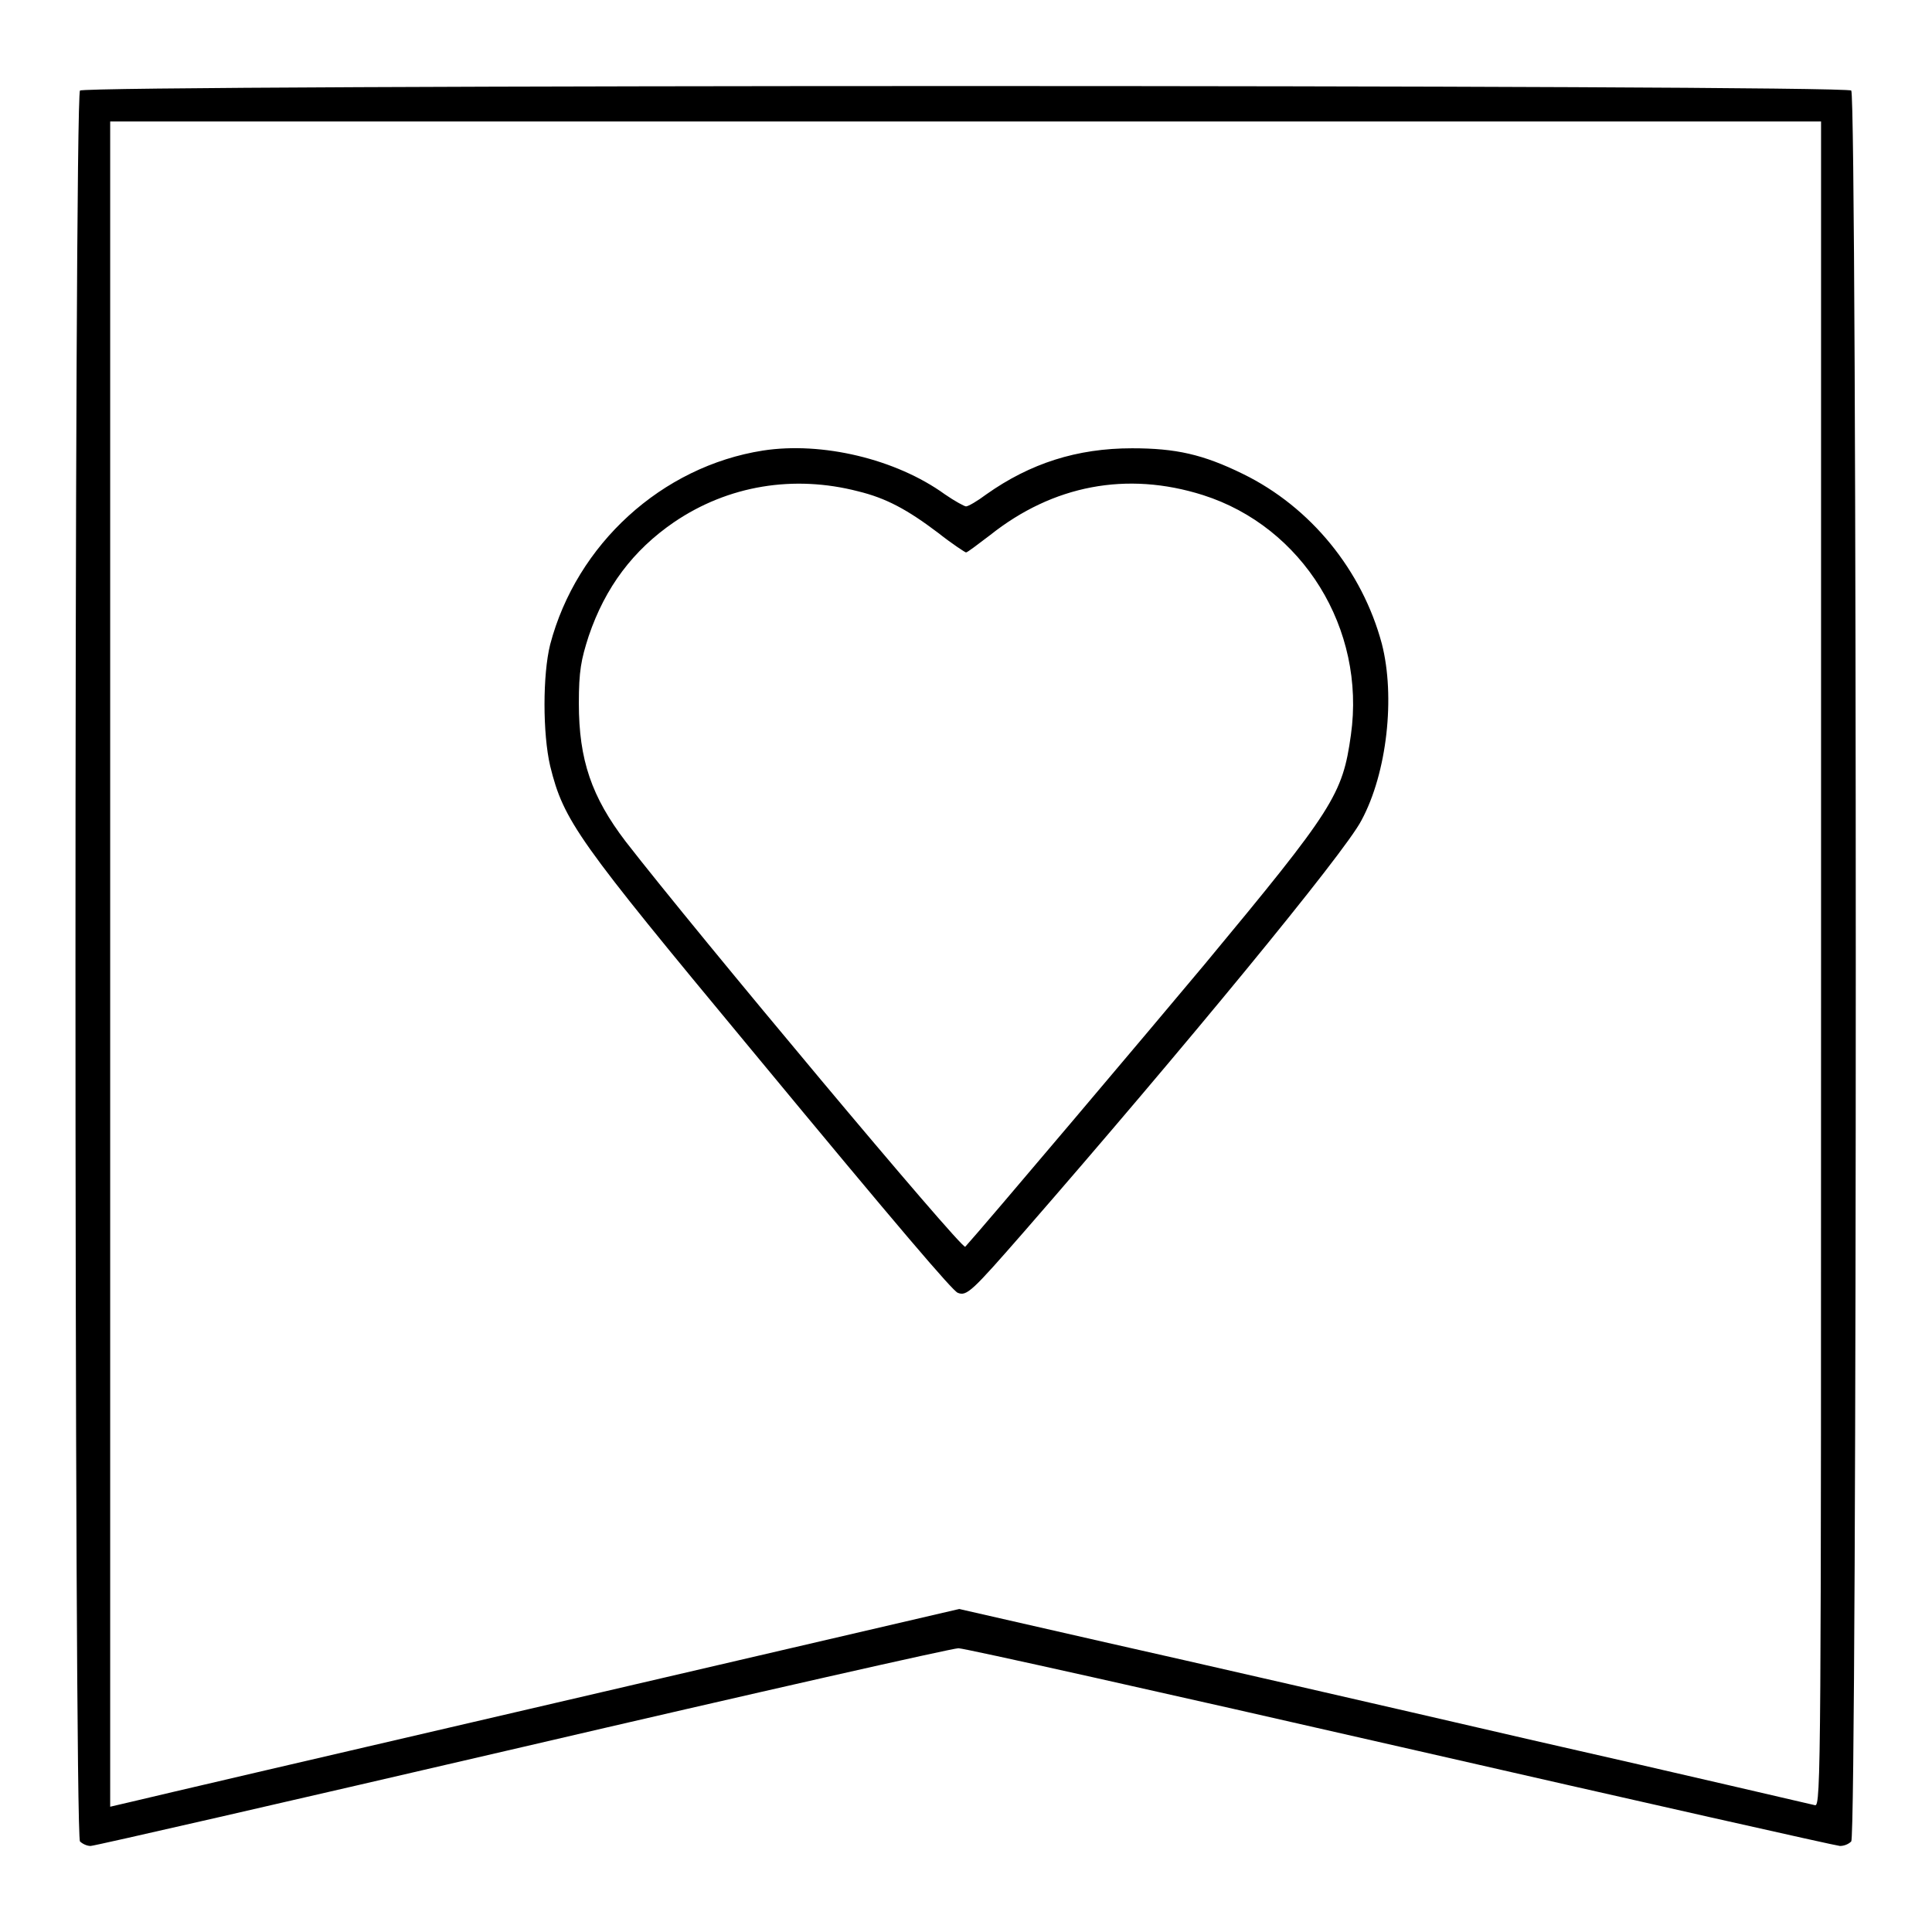
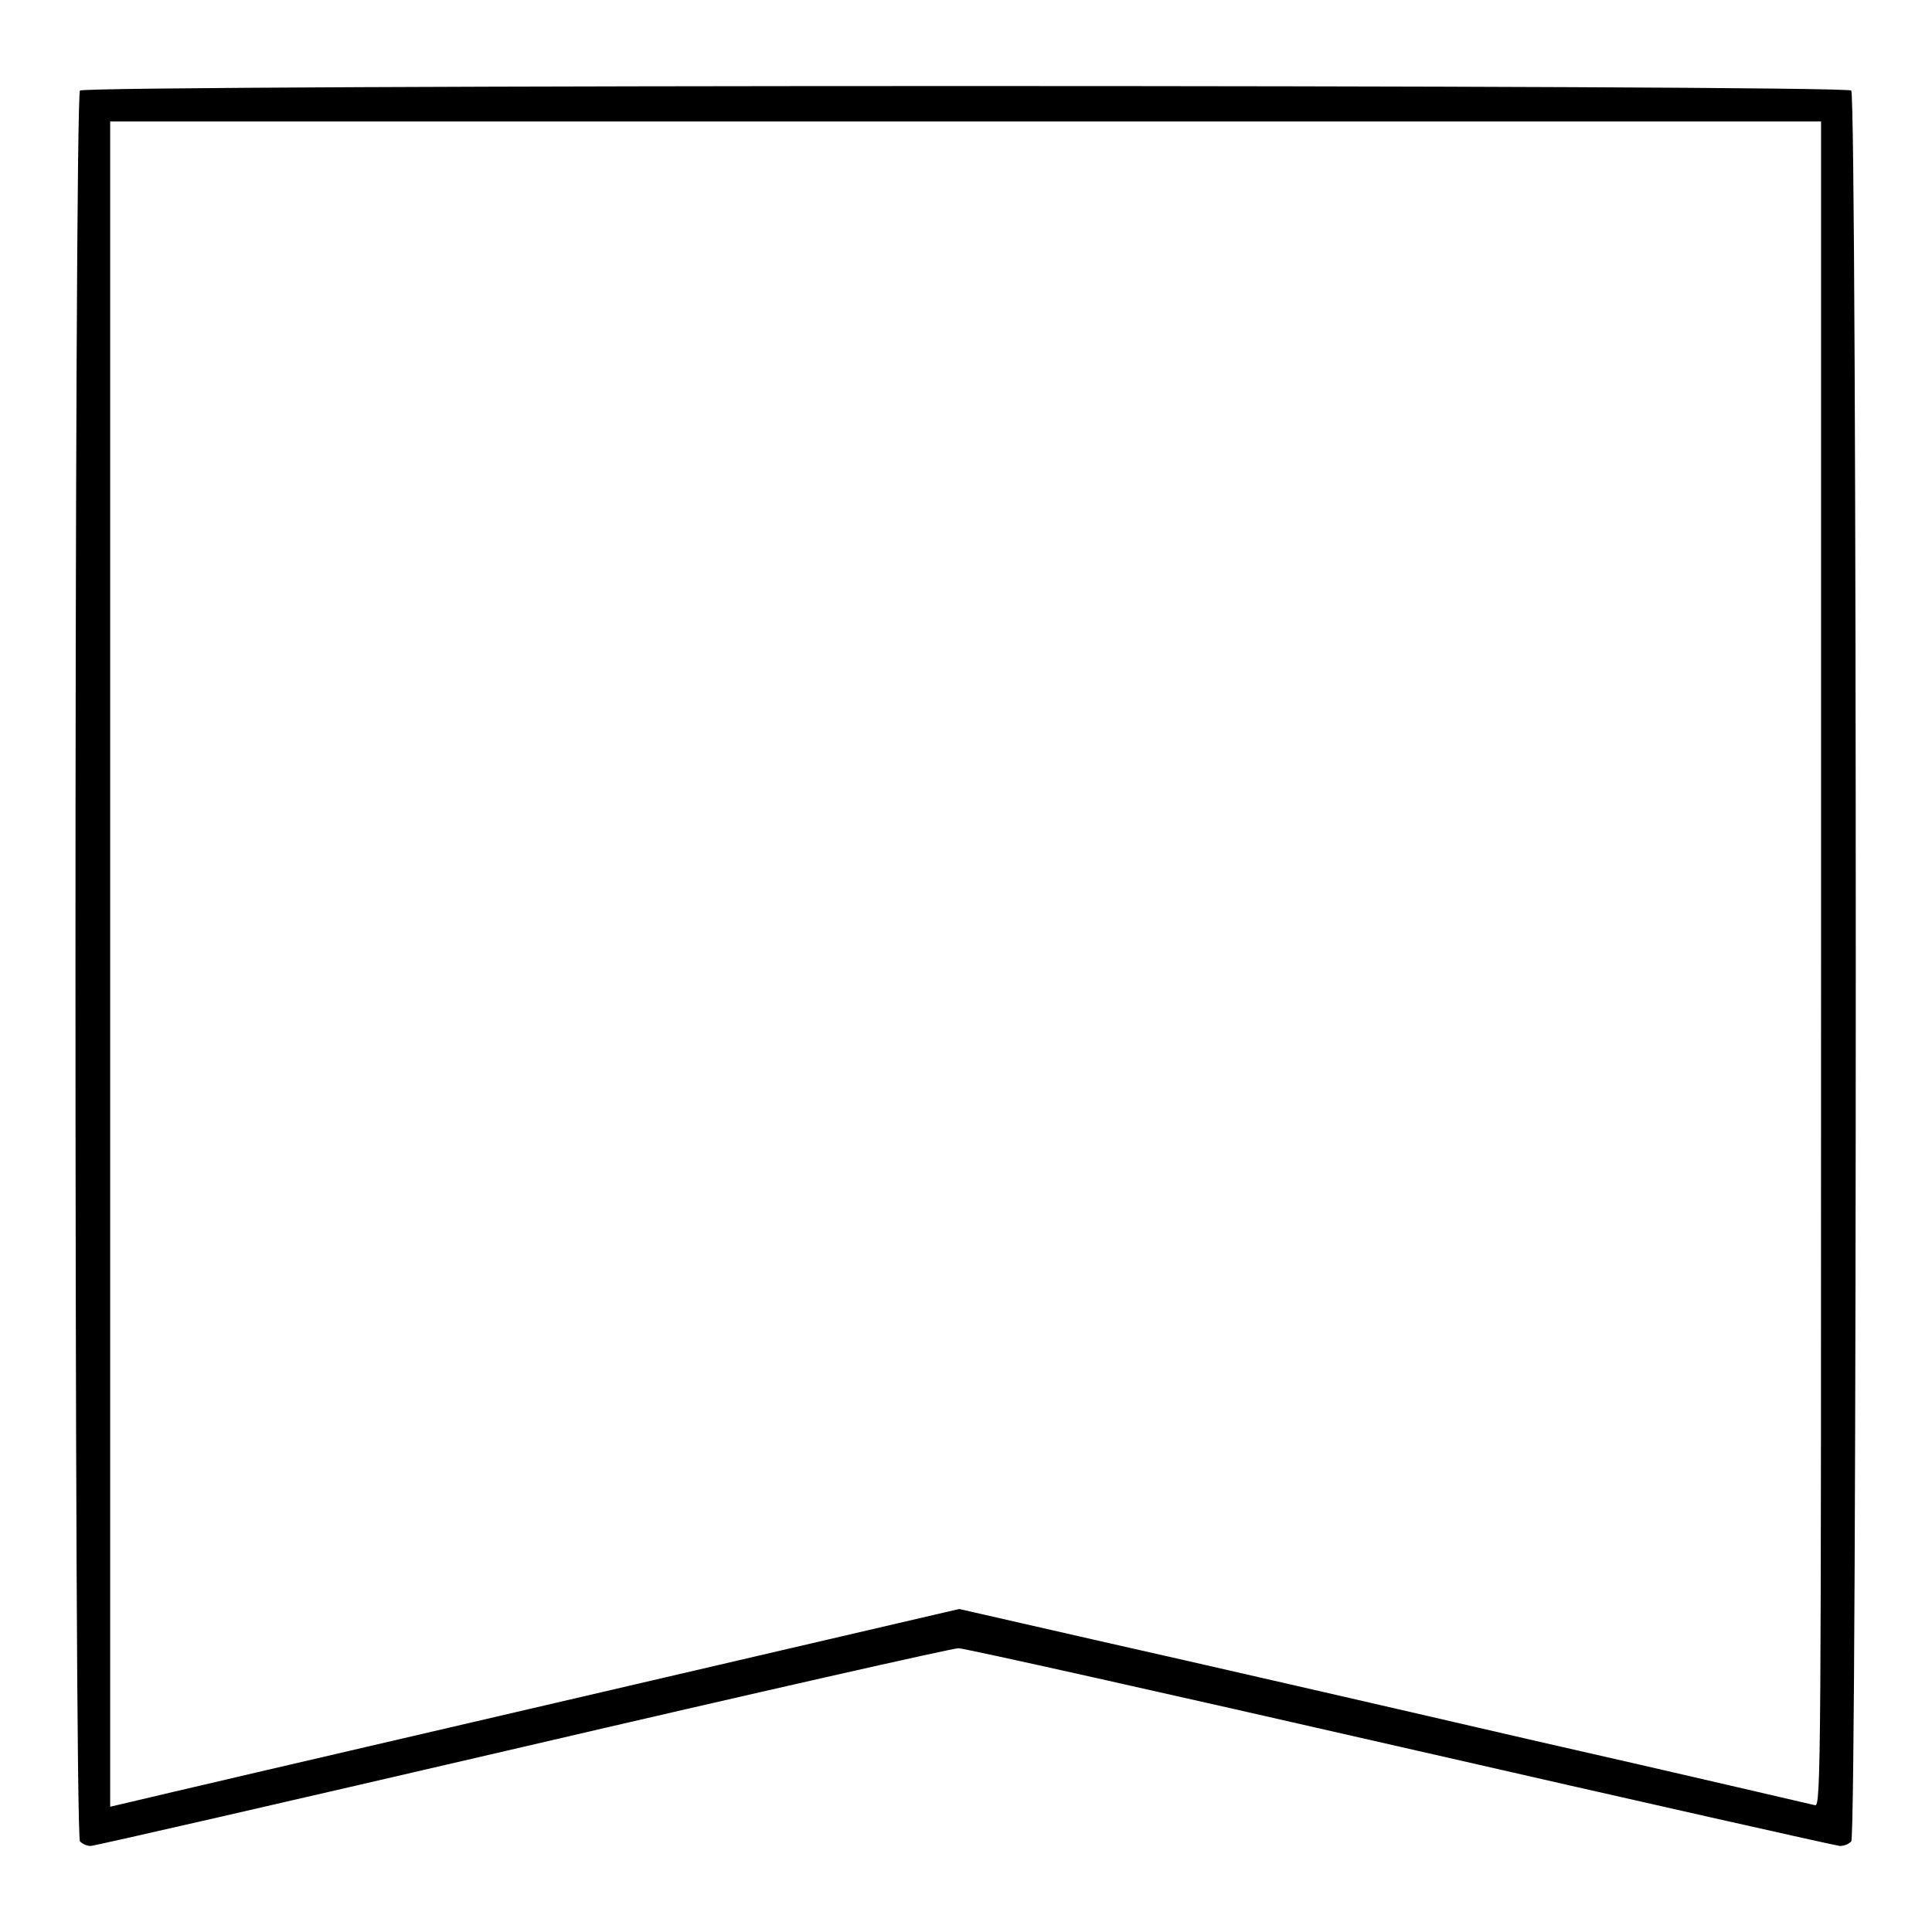
<svg xmlns="http://www.w3.org/2000/svg" version="1.1" x="0px" y="0px" viewBox="0 0 256 256" enable-background="new 0 0 256 256" xml:space="preserve">
  <g>
    <g>
      <g>
        <path fill="#000000" d="M10.6,12c-0.8,0.8-0.8,231.2,0,232c0.3,0.3,0.9,0.6,1.4,0.6c0.5,0,26.2-5.9,57.2-13.1c30.9-7.2,57-13.1,57.8-13.1c0.8,0,27.2,5.9,58.7,13.1s57.7,13.1,58.1,13.1c0.5,0,1.1-0.2,1.5-0.6c0.8-0.8,0.8-231.2,0-232C244.6,11.2,11.4,11.2,10.6,12z M241.3,127.8c0,106.1,0,111.6-0.8,111.4c-0.5-0.1-17.5-4.1-37.8-8.7c-20.3-4.7-45.6-10.5-56.3-12.9l-19.3-4.4l-53.3,12.4c-29.3,6.8-54.6,12.7-56.2,13.1l-3,0.7V127.7V16.1H128h113.3V127.8z" />
-         <path fill="#000000" d="M101.1,59.7c-13.4,2.1-24.7,12.4-28.2,25.7c-1,4-1,11.8,0,16.1c1.8,7.3,3.6,9.8,26.5,37.4c20.1,24.3,26.8,32.1,27.5,32.4c1.2,0.5,1.9-0.2,8.8-8.1c20.9-24,42.5-50.2,44.7-54.5c3.4-6.3,4.5-16.4,2.7-23.4c-2.6-9.7-9.4-18.1-18.4-22.5c-5.3-2.6-8.9-3.4-14.7-3.4c-7.3,0-13.5,2-19.3,6.1c-1.2,0.9-2.4,1.6-2.7,1.6c-0.2,0-1.5-0.7-2.8-1.6C118.7,60.8,108.9,58.5,101.1,59.7z M113.7,65.1c3.7,0.9,6.5,2.4,10.6,5.5c1.9,1.5,3.6,2.6,3.7,2.6c0.2,0,1.6-1.1,3.2-2.3c8.3-6.6,18.1-8.5,28.2-5.3c13.2,4.2,21.6,17.7,19.6,31.8c-1.1,7.9-2.3,9.8-19.4,30.4c-6.6,7.9-29.5,35-31.7,37.4c-0.4,0.5-35.7-41.7-45-53.7c-4.5-5.9-6.2-10.8-6.2-18.3c0-4.3,0.3-5.8,1.3-8.9c2.2-6.5,5.9-11.4,11.3-15.1C96.5,64.3,105.2,62.9,113.7,65.1z" />
      </g>
    </g>
  </g>
</svg>